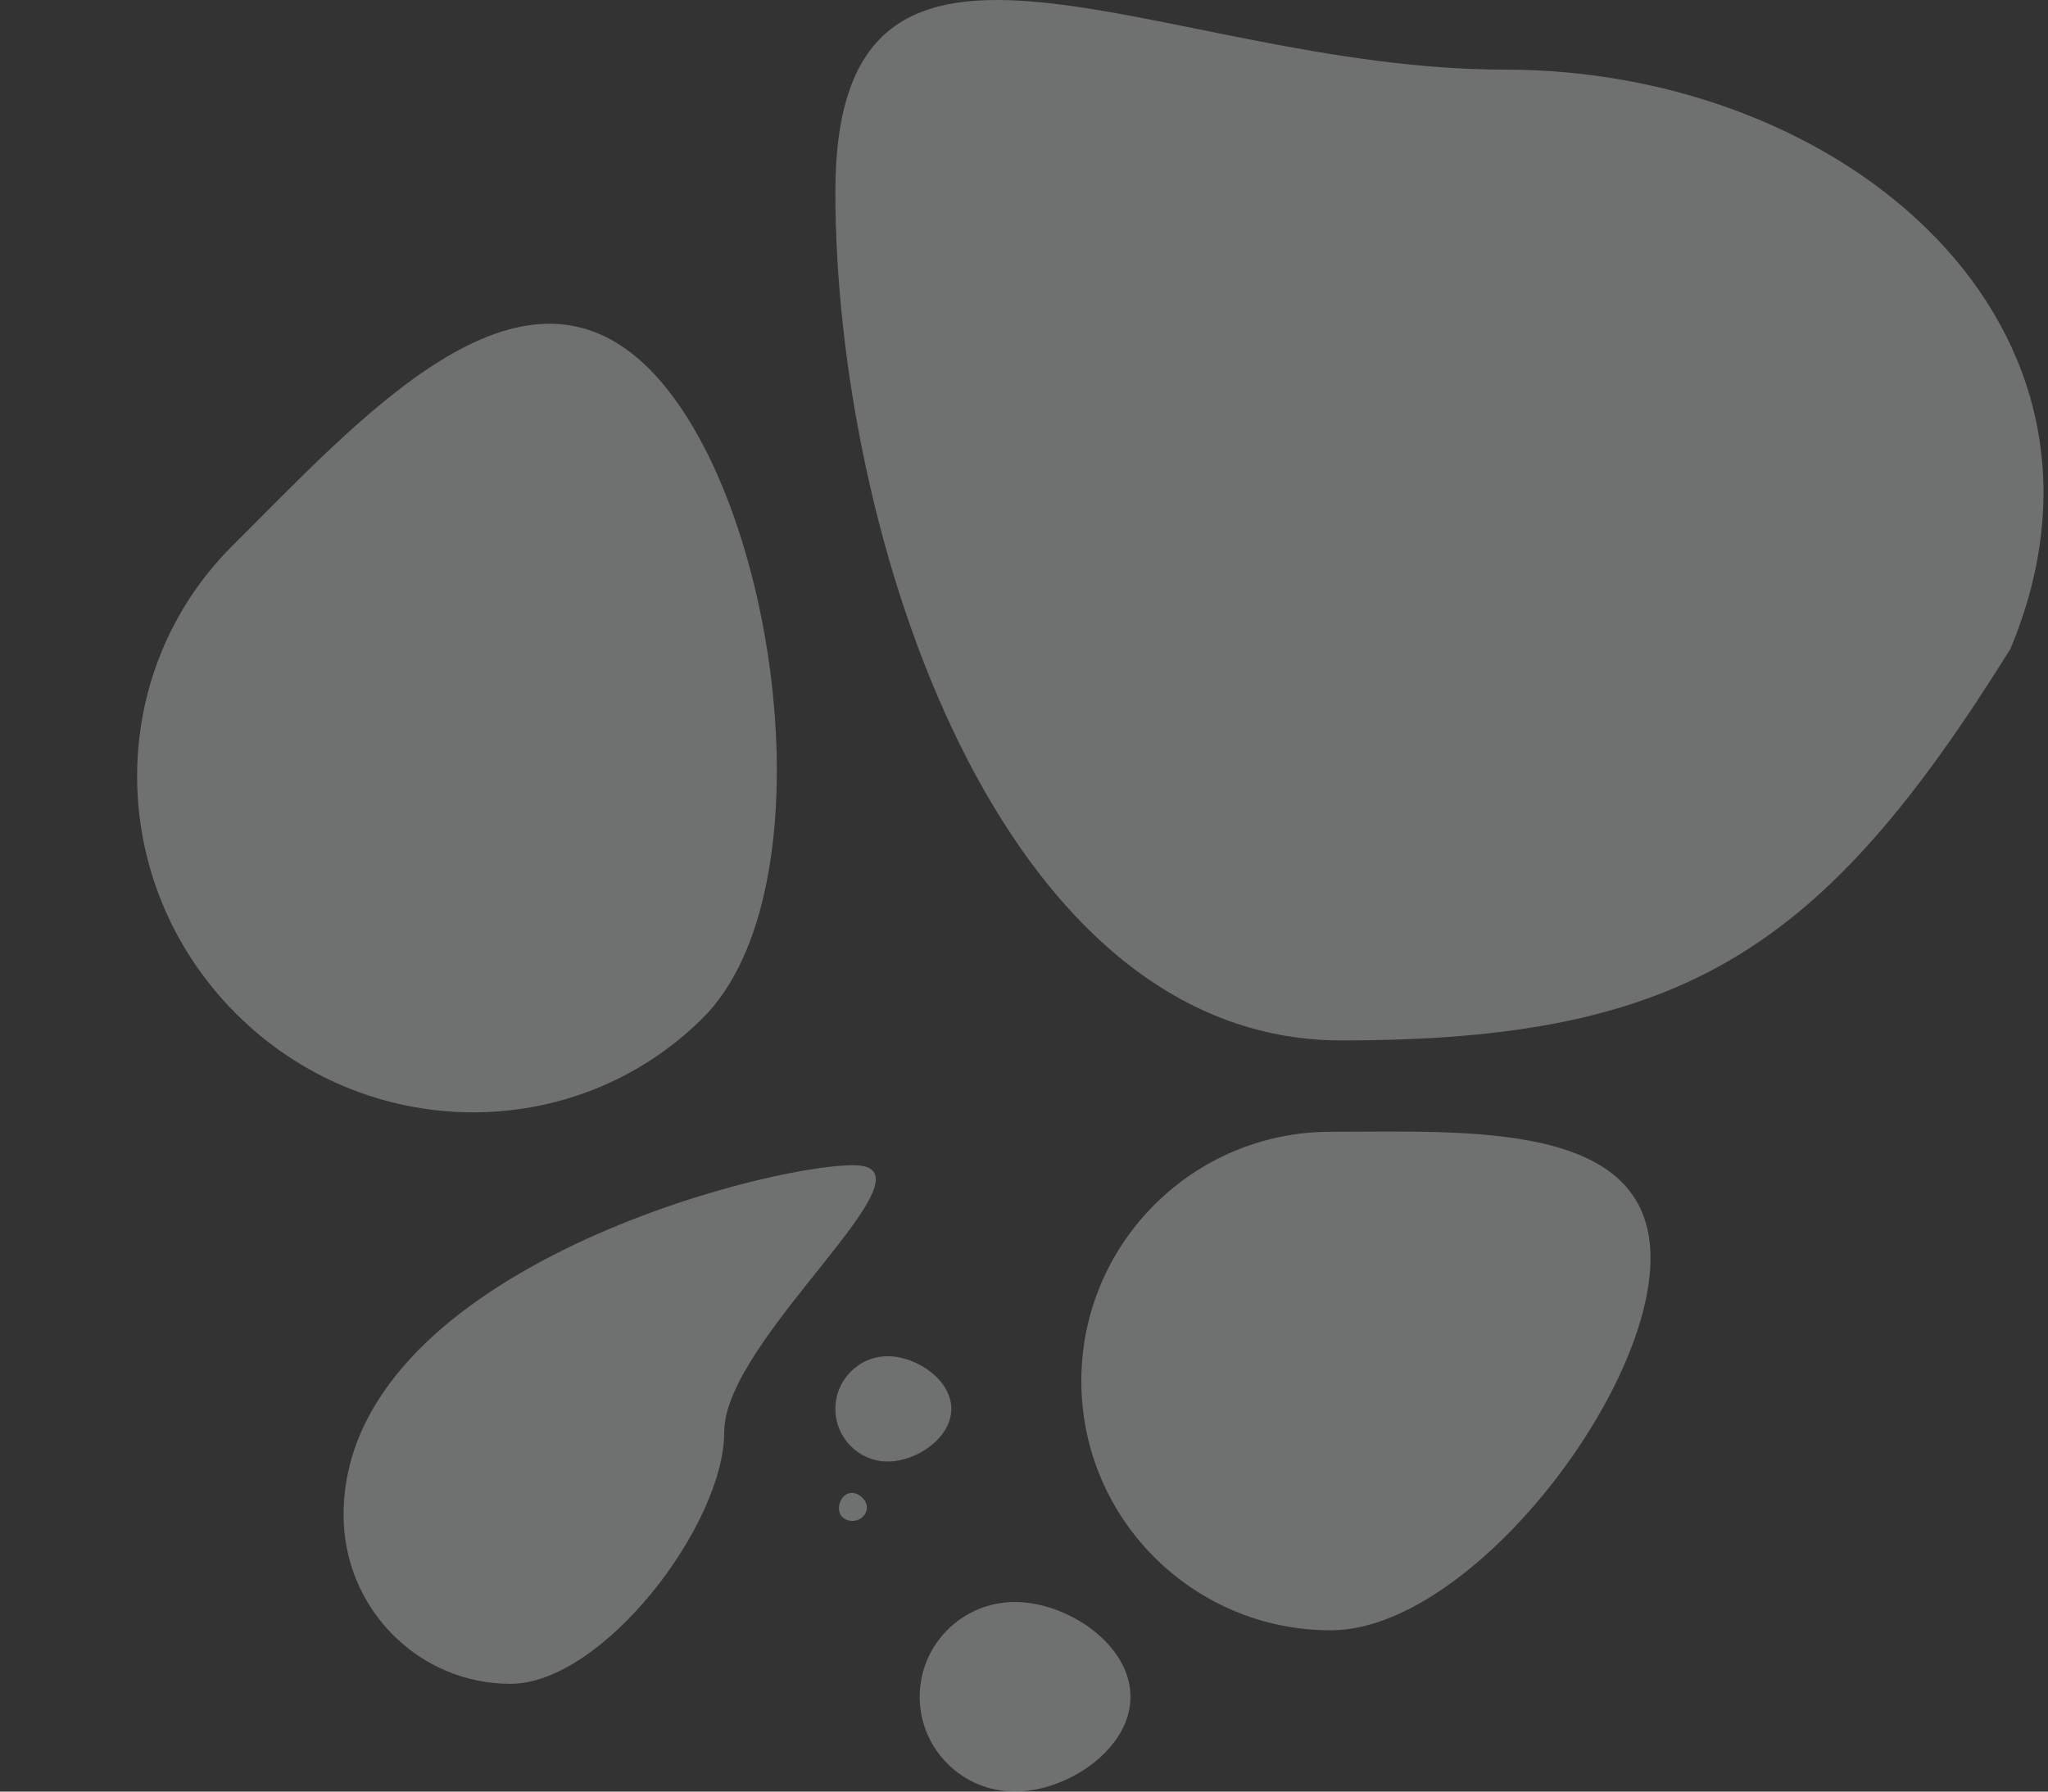
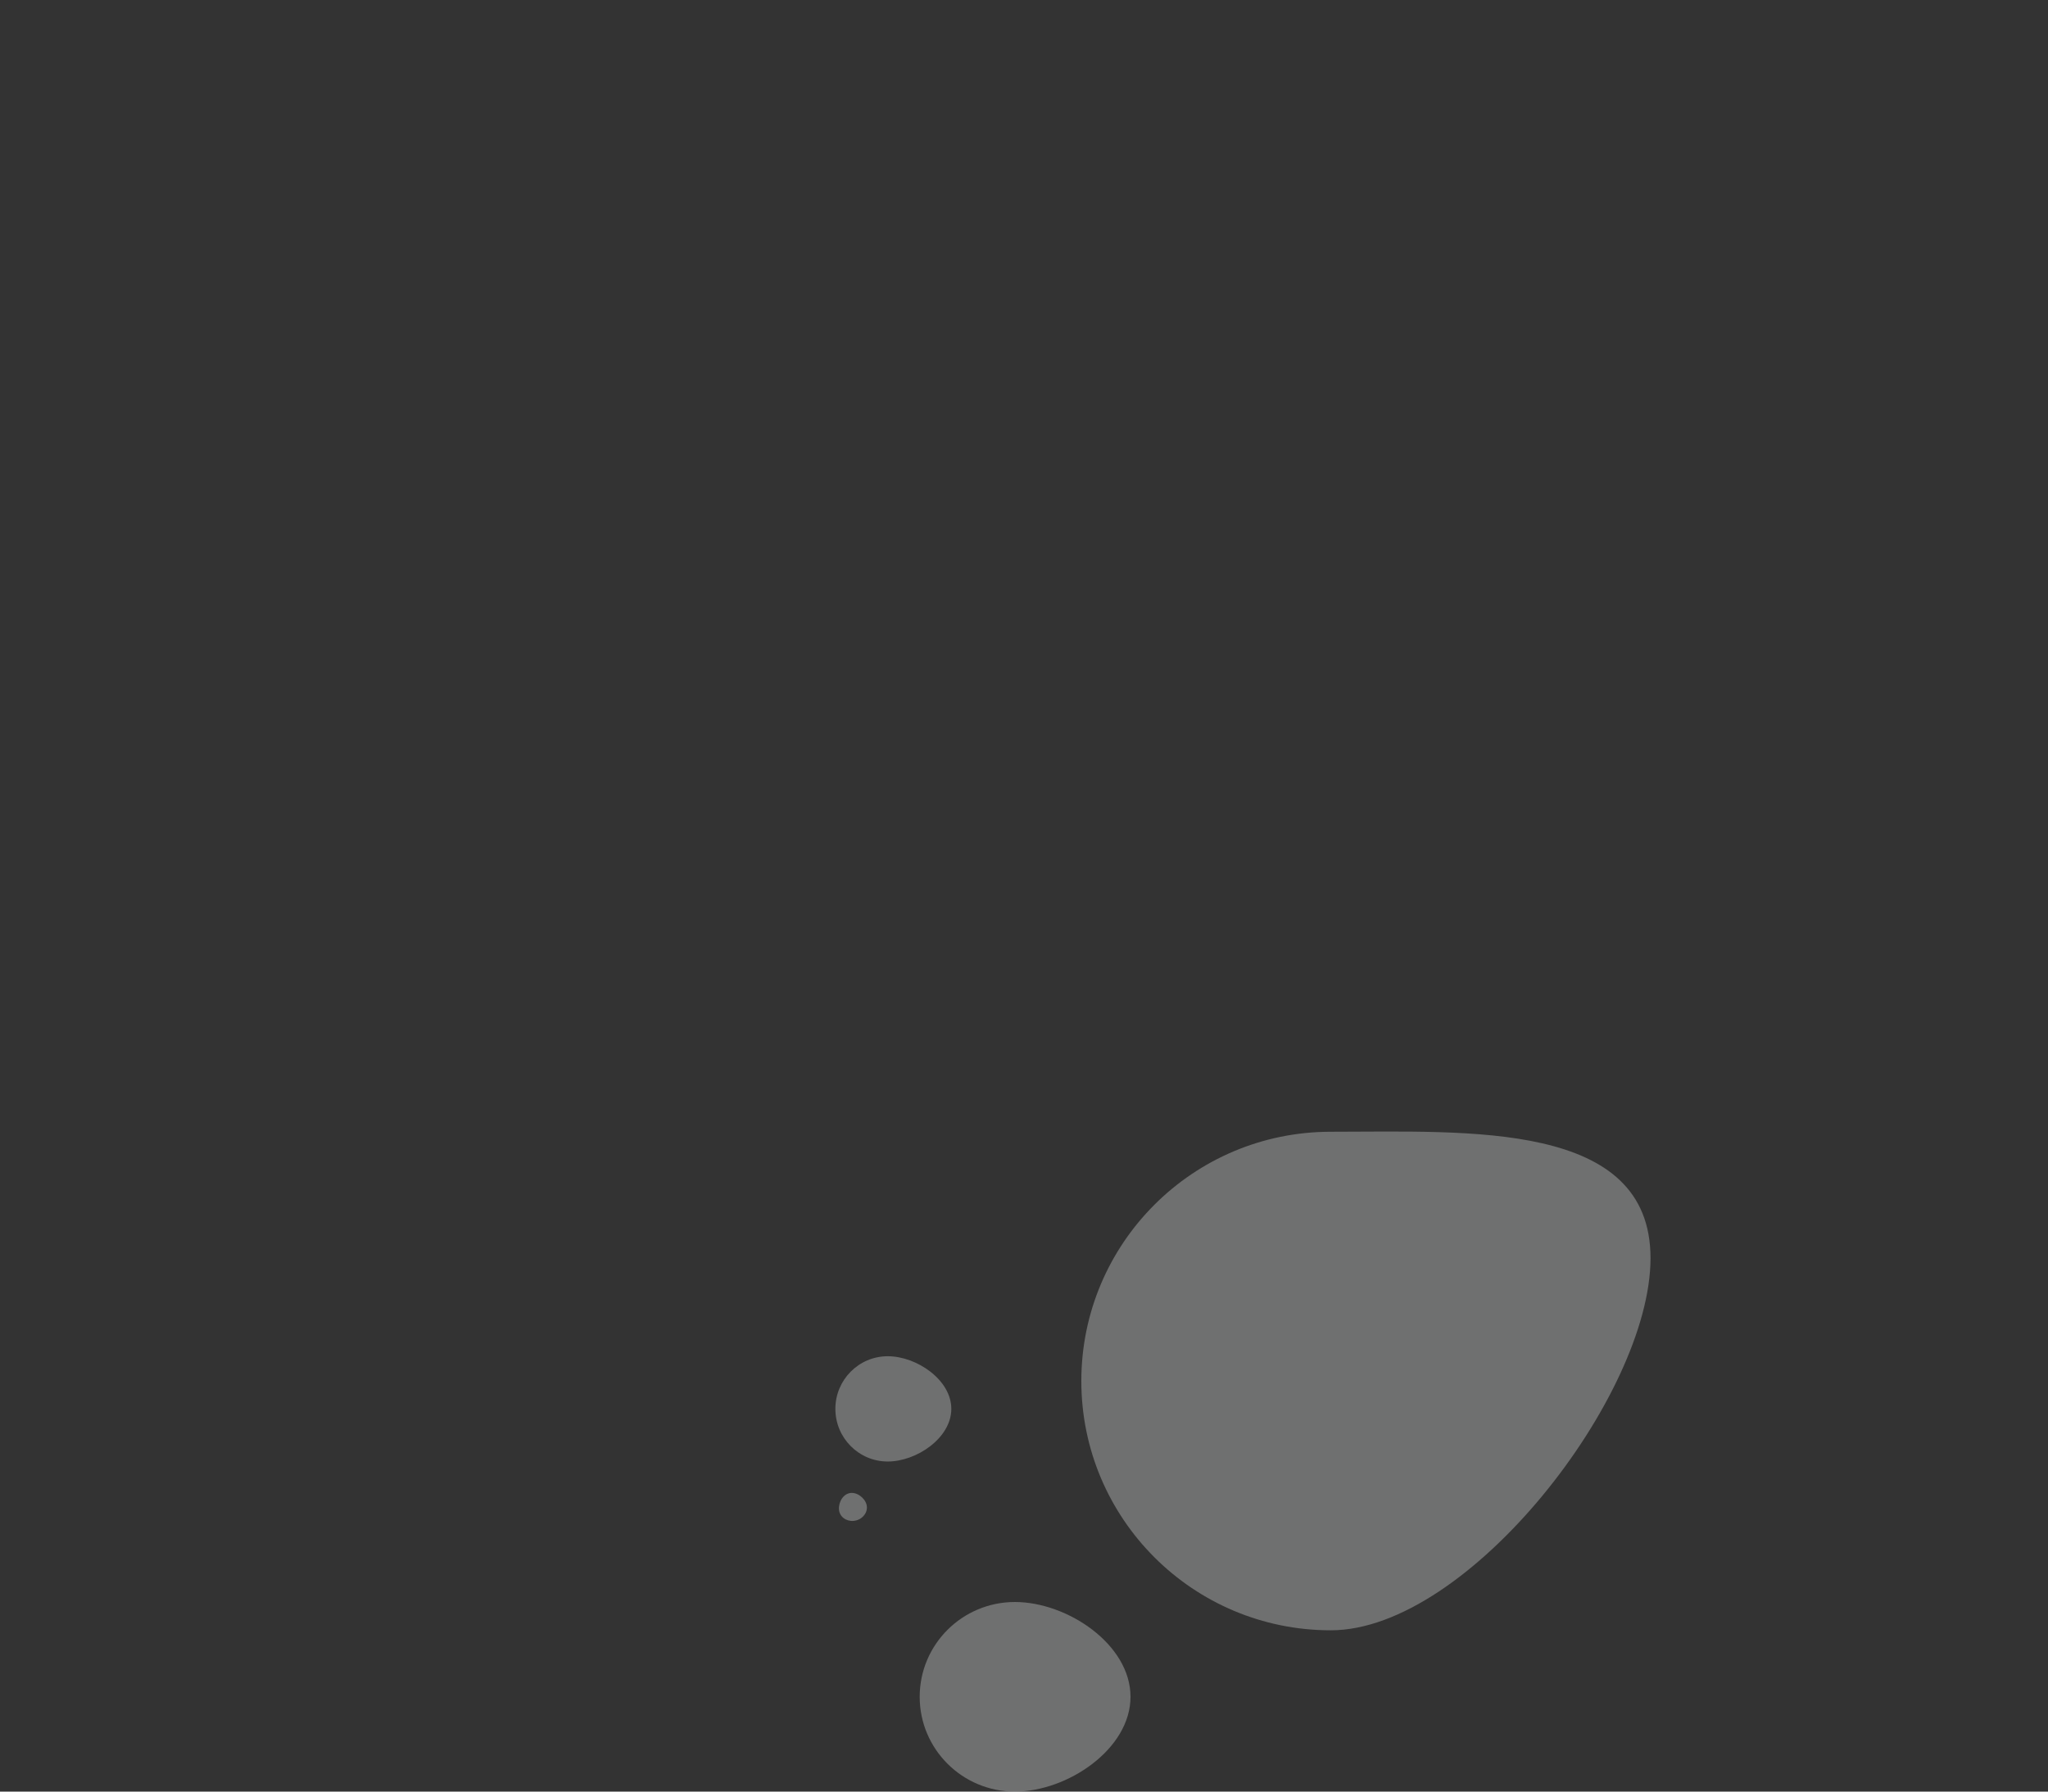
<svg xmlns="http://www.w3.org/2000/svg" width="304" height="266" viewBox="0 0 304 266" fill="none">
  <rect x="0" y="0" width="304" height="266" fill="#333333" stroke="none" />
-   <path opacity="0.3" d="M298.422 96.334C270.563 141.151 249.94 154.474 199.099 154.474C148.258 154.474 124 79.345 124 28.504C124 -22.337 172.482 10.334 223.324 10.334C274.165 10.334 318.408 48.489 298.422 96.334Z" fill="#FCFEFE" />
-   <path opacity="0.3" d="M96.418 54.817C115.69 74.19 123.357 132.212 104.309 151.16C85.261 170.109 54.197 169.765 34.926 150.392C15.654 131.019 15.473 99.954 34.521 81.005C53.569 62.057 77.146 35.444 96.418 54.817Z" fill="#FCFEFE" />
  <g opacity="0.3">
    <path d="M245 186.799C245 207.239 217.99 242.054 197.539 242.054C177.088 242.054 160.509 225.484 160.509 205.044C160.509 184.603 177.088 168.033 197.539 168.033C217.99 168.033 245 166.359 245 186.799Z" fill="#FCFEFE" />
    <path d="M167.811 251.925C167.811 259.698 158.452 266 150.648 266C142.844 266 136.517 259.699 136.517 251.926C136.517 244.152 142.844 237.851 150.648 237.851C158.452 237.851 167.811 244.152 167.811 251.925Z" fill="#FCFEFE" />
    <path d="M141.211 209.177C141.211 213.494 136.064 216.993 131.772 216.993C127.48 216.993 124 213.494 124 209.177C124 204.861 127.48 201.362 131.772 201.362C136.064 201.362 141.211 204.861 141.211 209.177Z" fill="#FCFEFE" />
    <path d="M126.015 221.711C127.128 221.412 128.354 222.375 128.624 223.379C128.894 224.383 128.21 225.44 127.098 225.739C125.985 226.037 124.864 225.465 124.594 224.461C124.324 223.457 124.902 222.01 126.015 221.711Z" fill="#FCFEFE" />
  </g>
-   <path opacity="0.3" d="M107.508 212.568C107.508 226.415 89.444 250 75.766 250C62.088 250 51 238.775 51 224.928C51 189.139 112.989 173 126.667 173C140.345 173 107.508 198.721 107.508 212.568Z" fill="#FCFEFE" />
</svg>